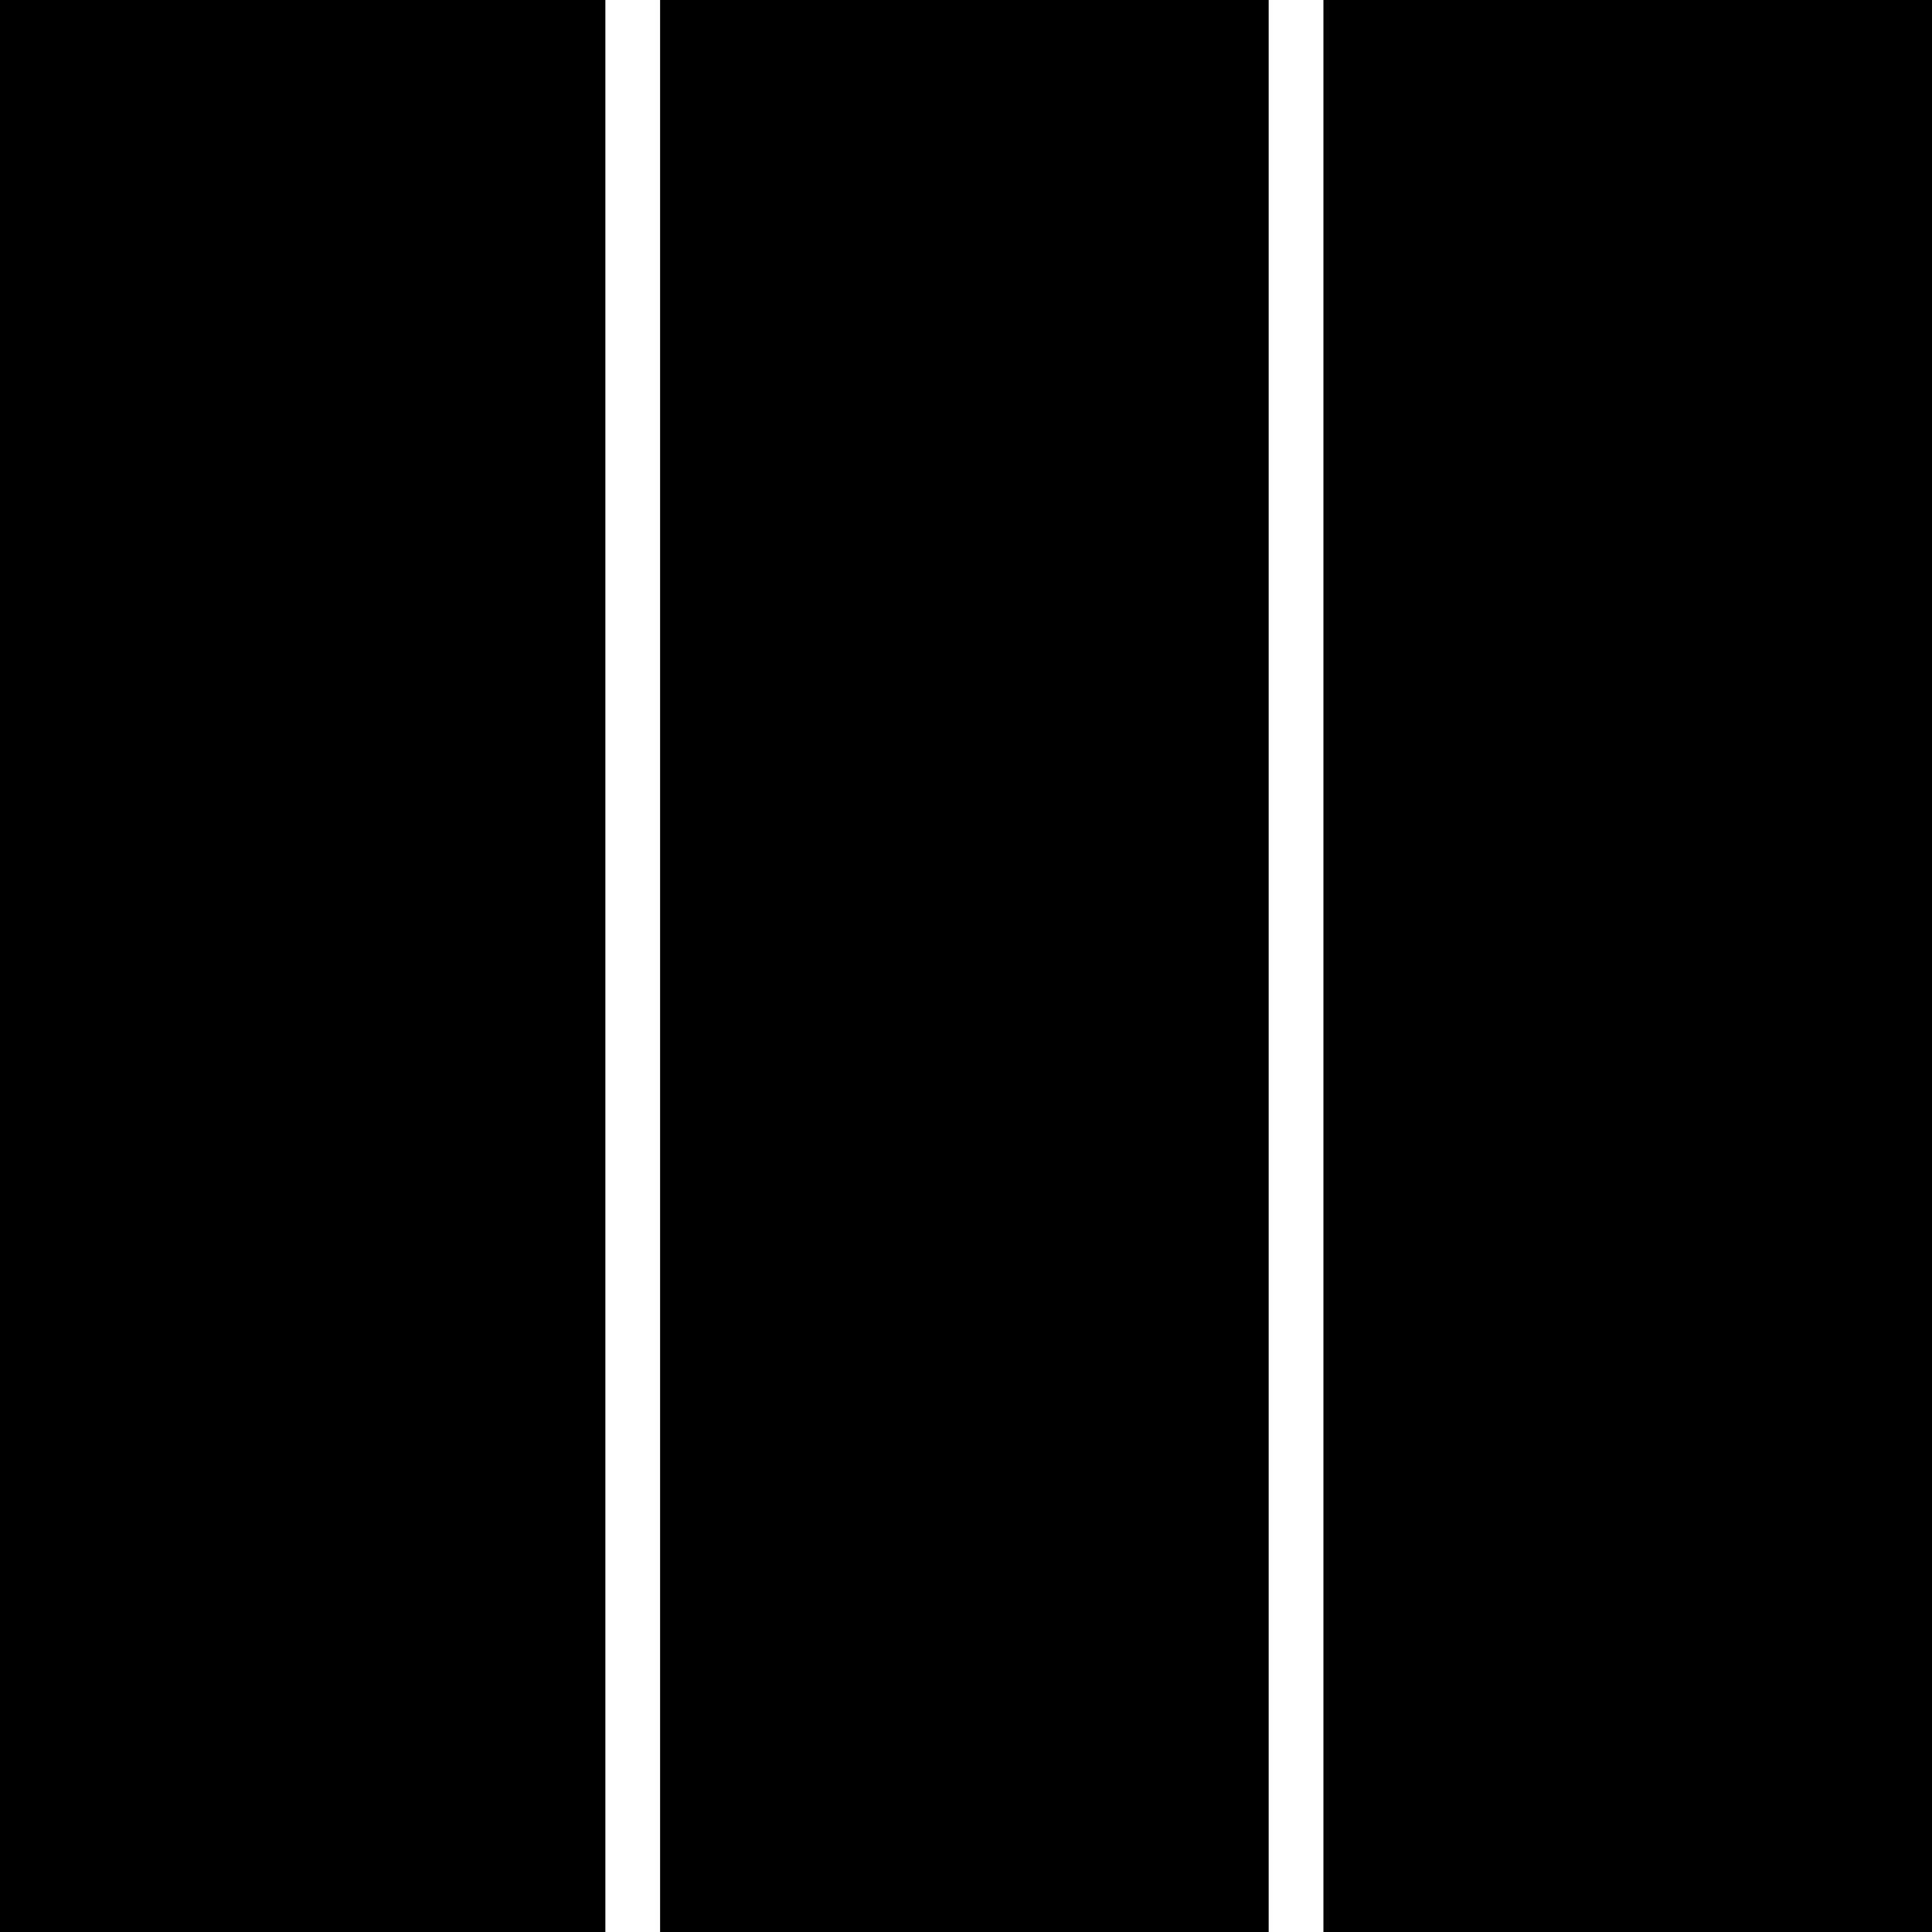
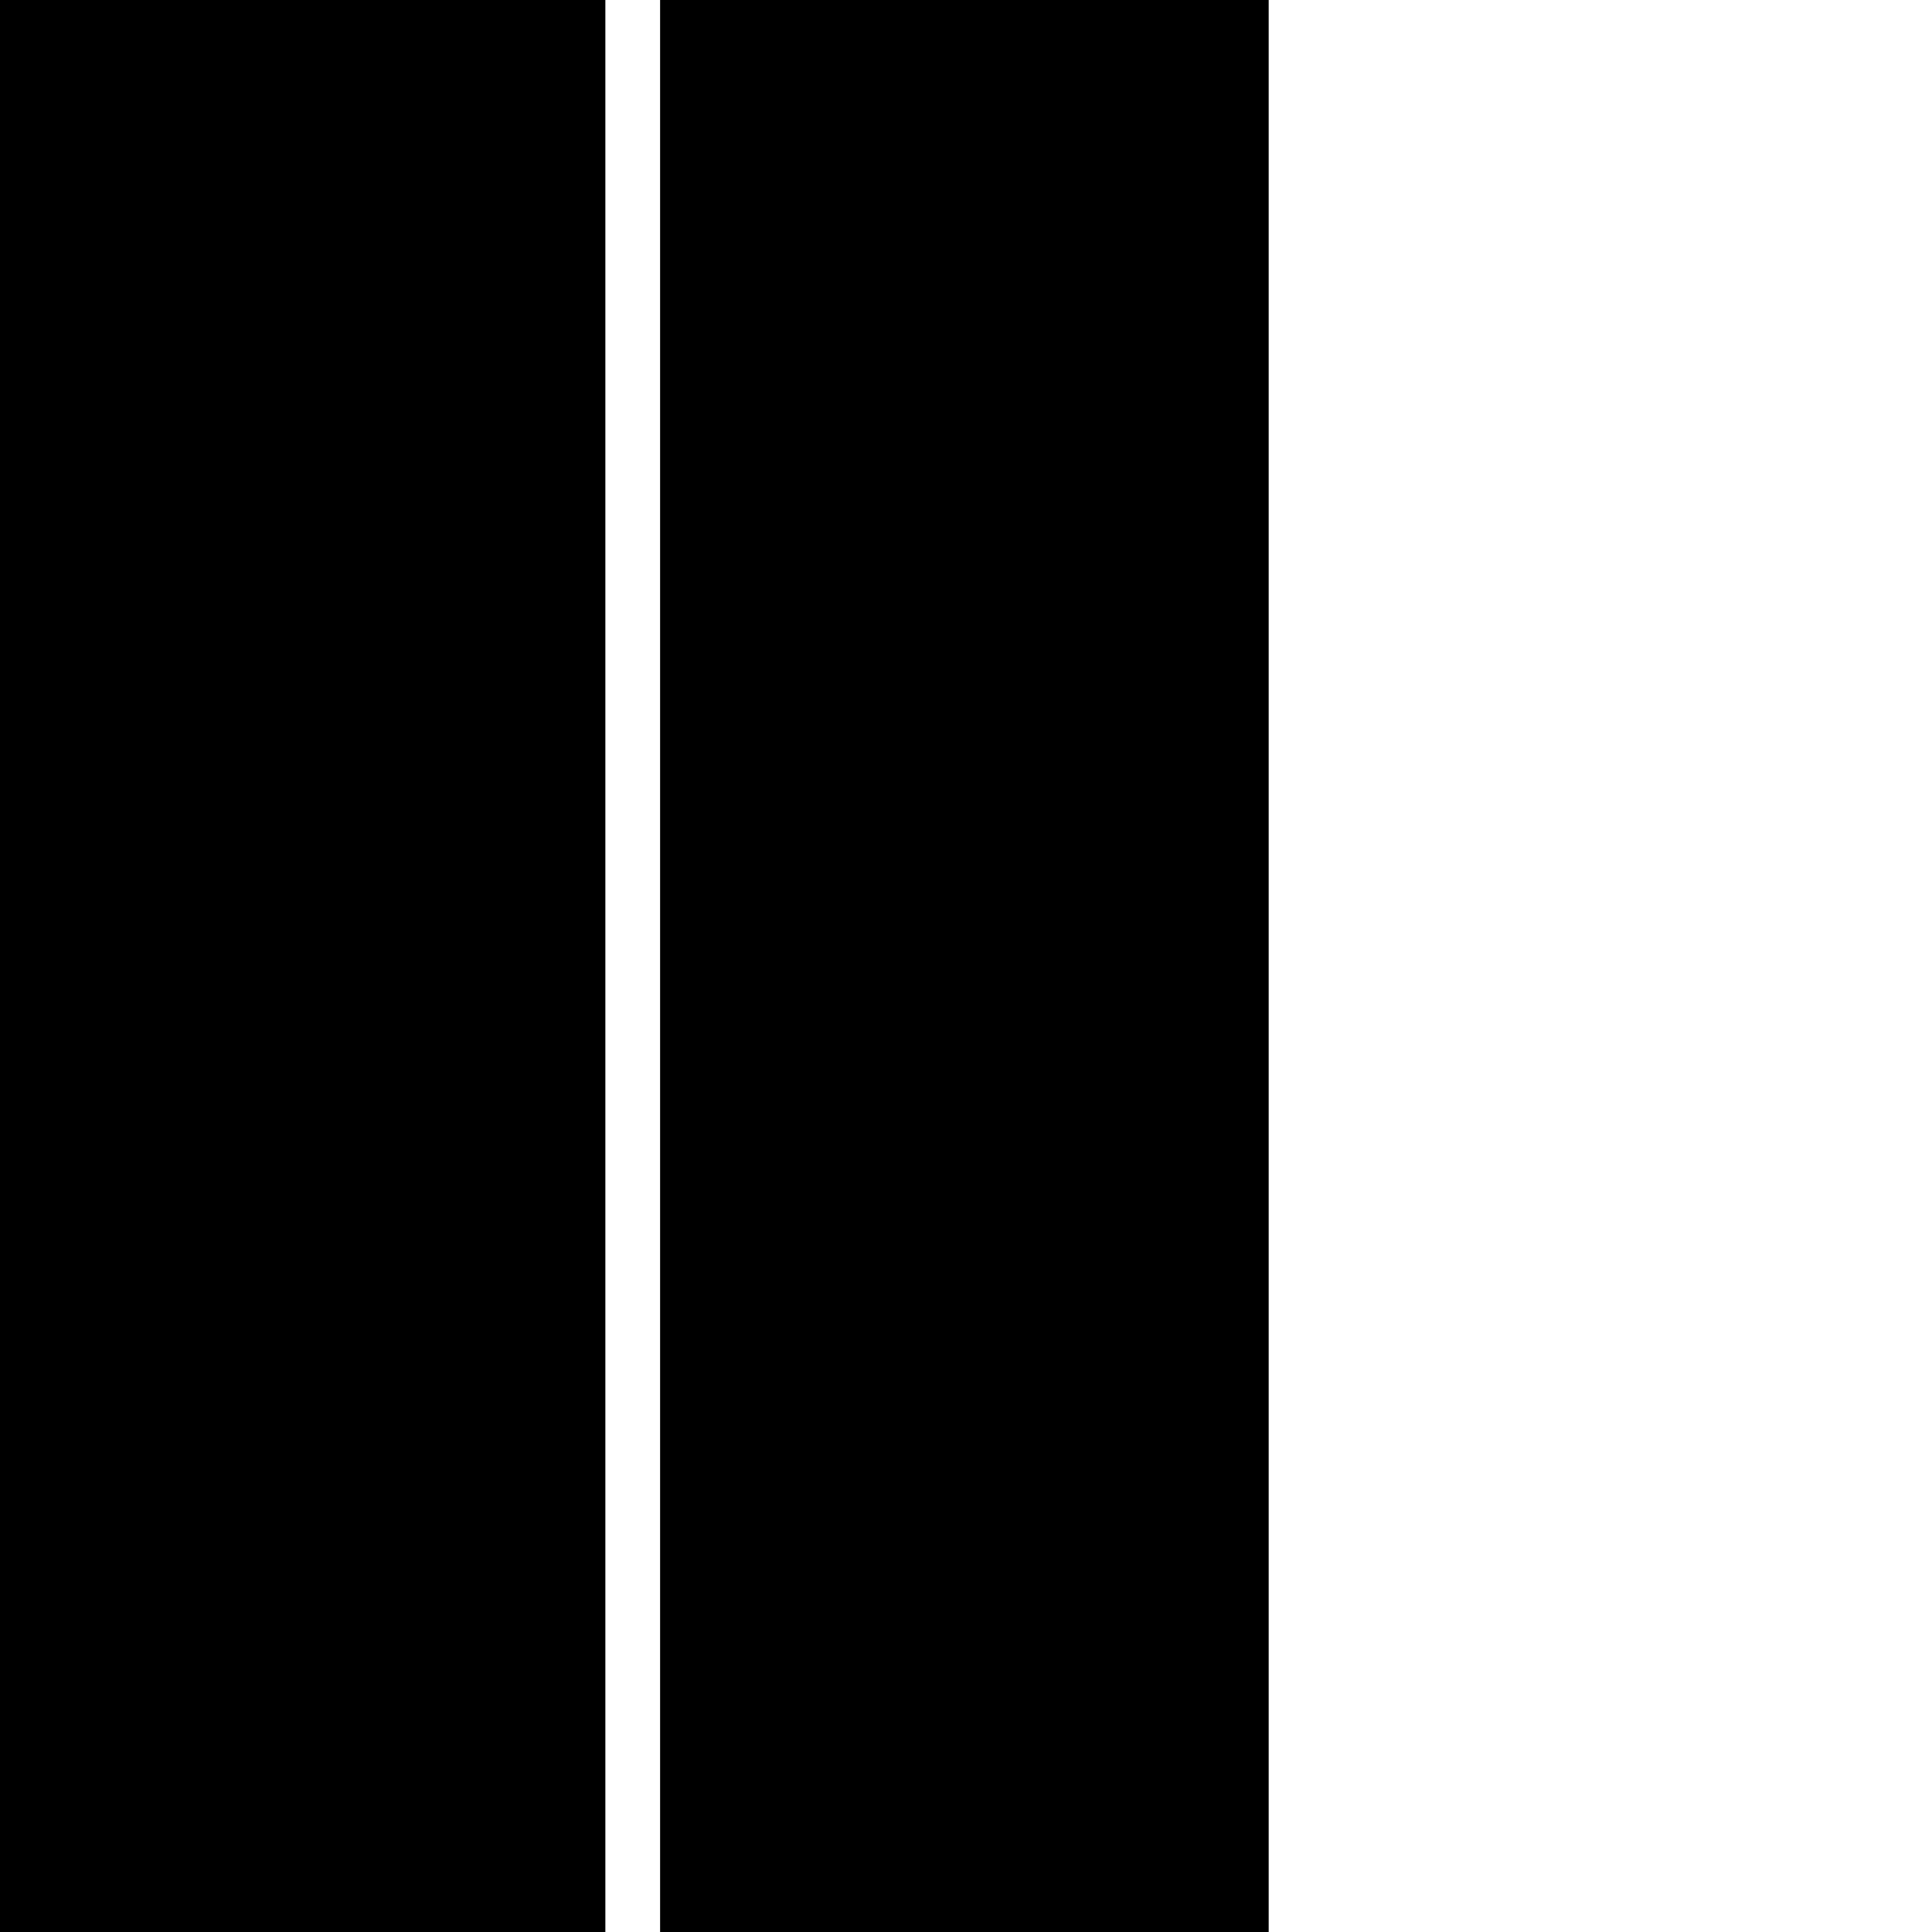
<svg xmlns="http://www.w3.org/2000/svg" version="1.0" width="600pt" height="600pt" viewBox="0 0 600 600" preserveAspectRatio="xMidYMid meet">
  <g transform="translate(0,600) scale(0.1,-0.1)" fill="#000000" stroke="none">
    <path d="M0 3000 l0 -3000 940 0 940 0 0 3000 0 3000 -940 0 -940 0 0 -3000z" />
    <path d="M2050 3000 l0 -3000 945 0 945 0 0 3000 0 3000 -945 0 -945 0 0 -3000z" />
-     <path d="M4110 3000 l0 -3000 945 0 945 0 0 3000 0 3000 -945 0 -945 0 0 -3000z" />
  </g>
</svg>